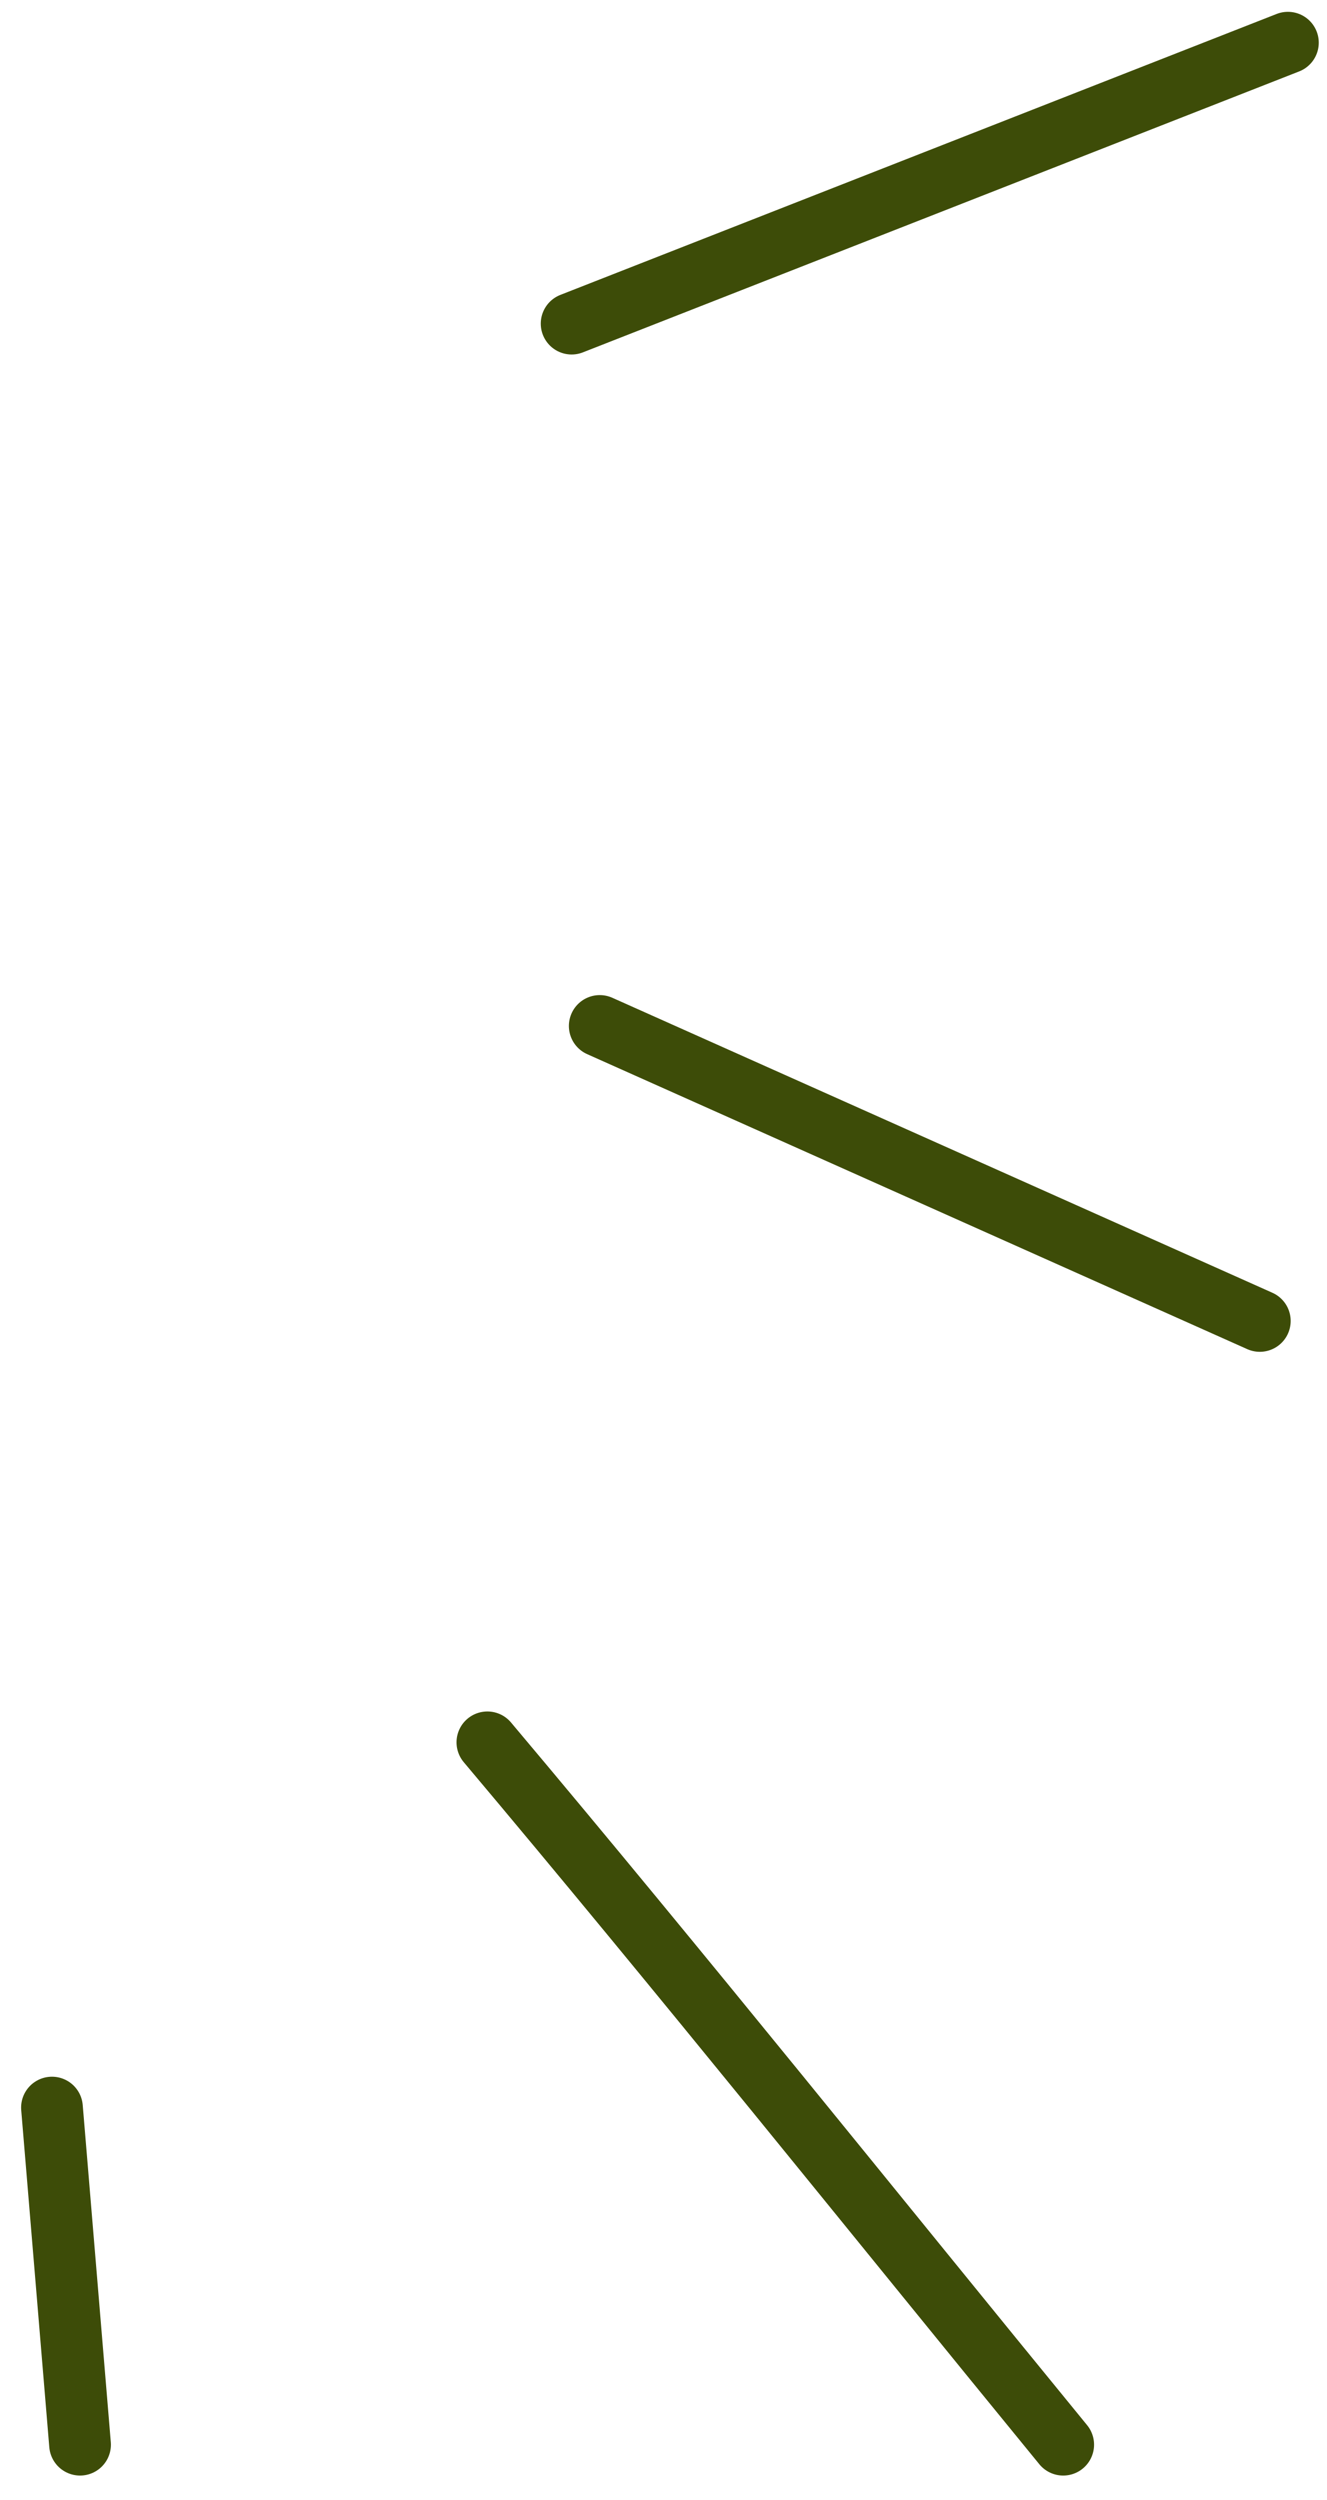
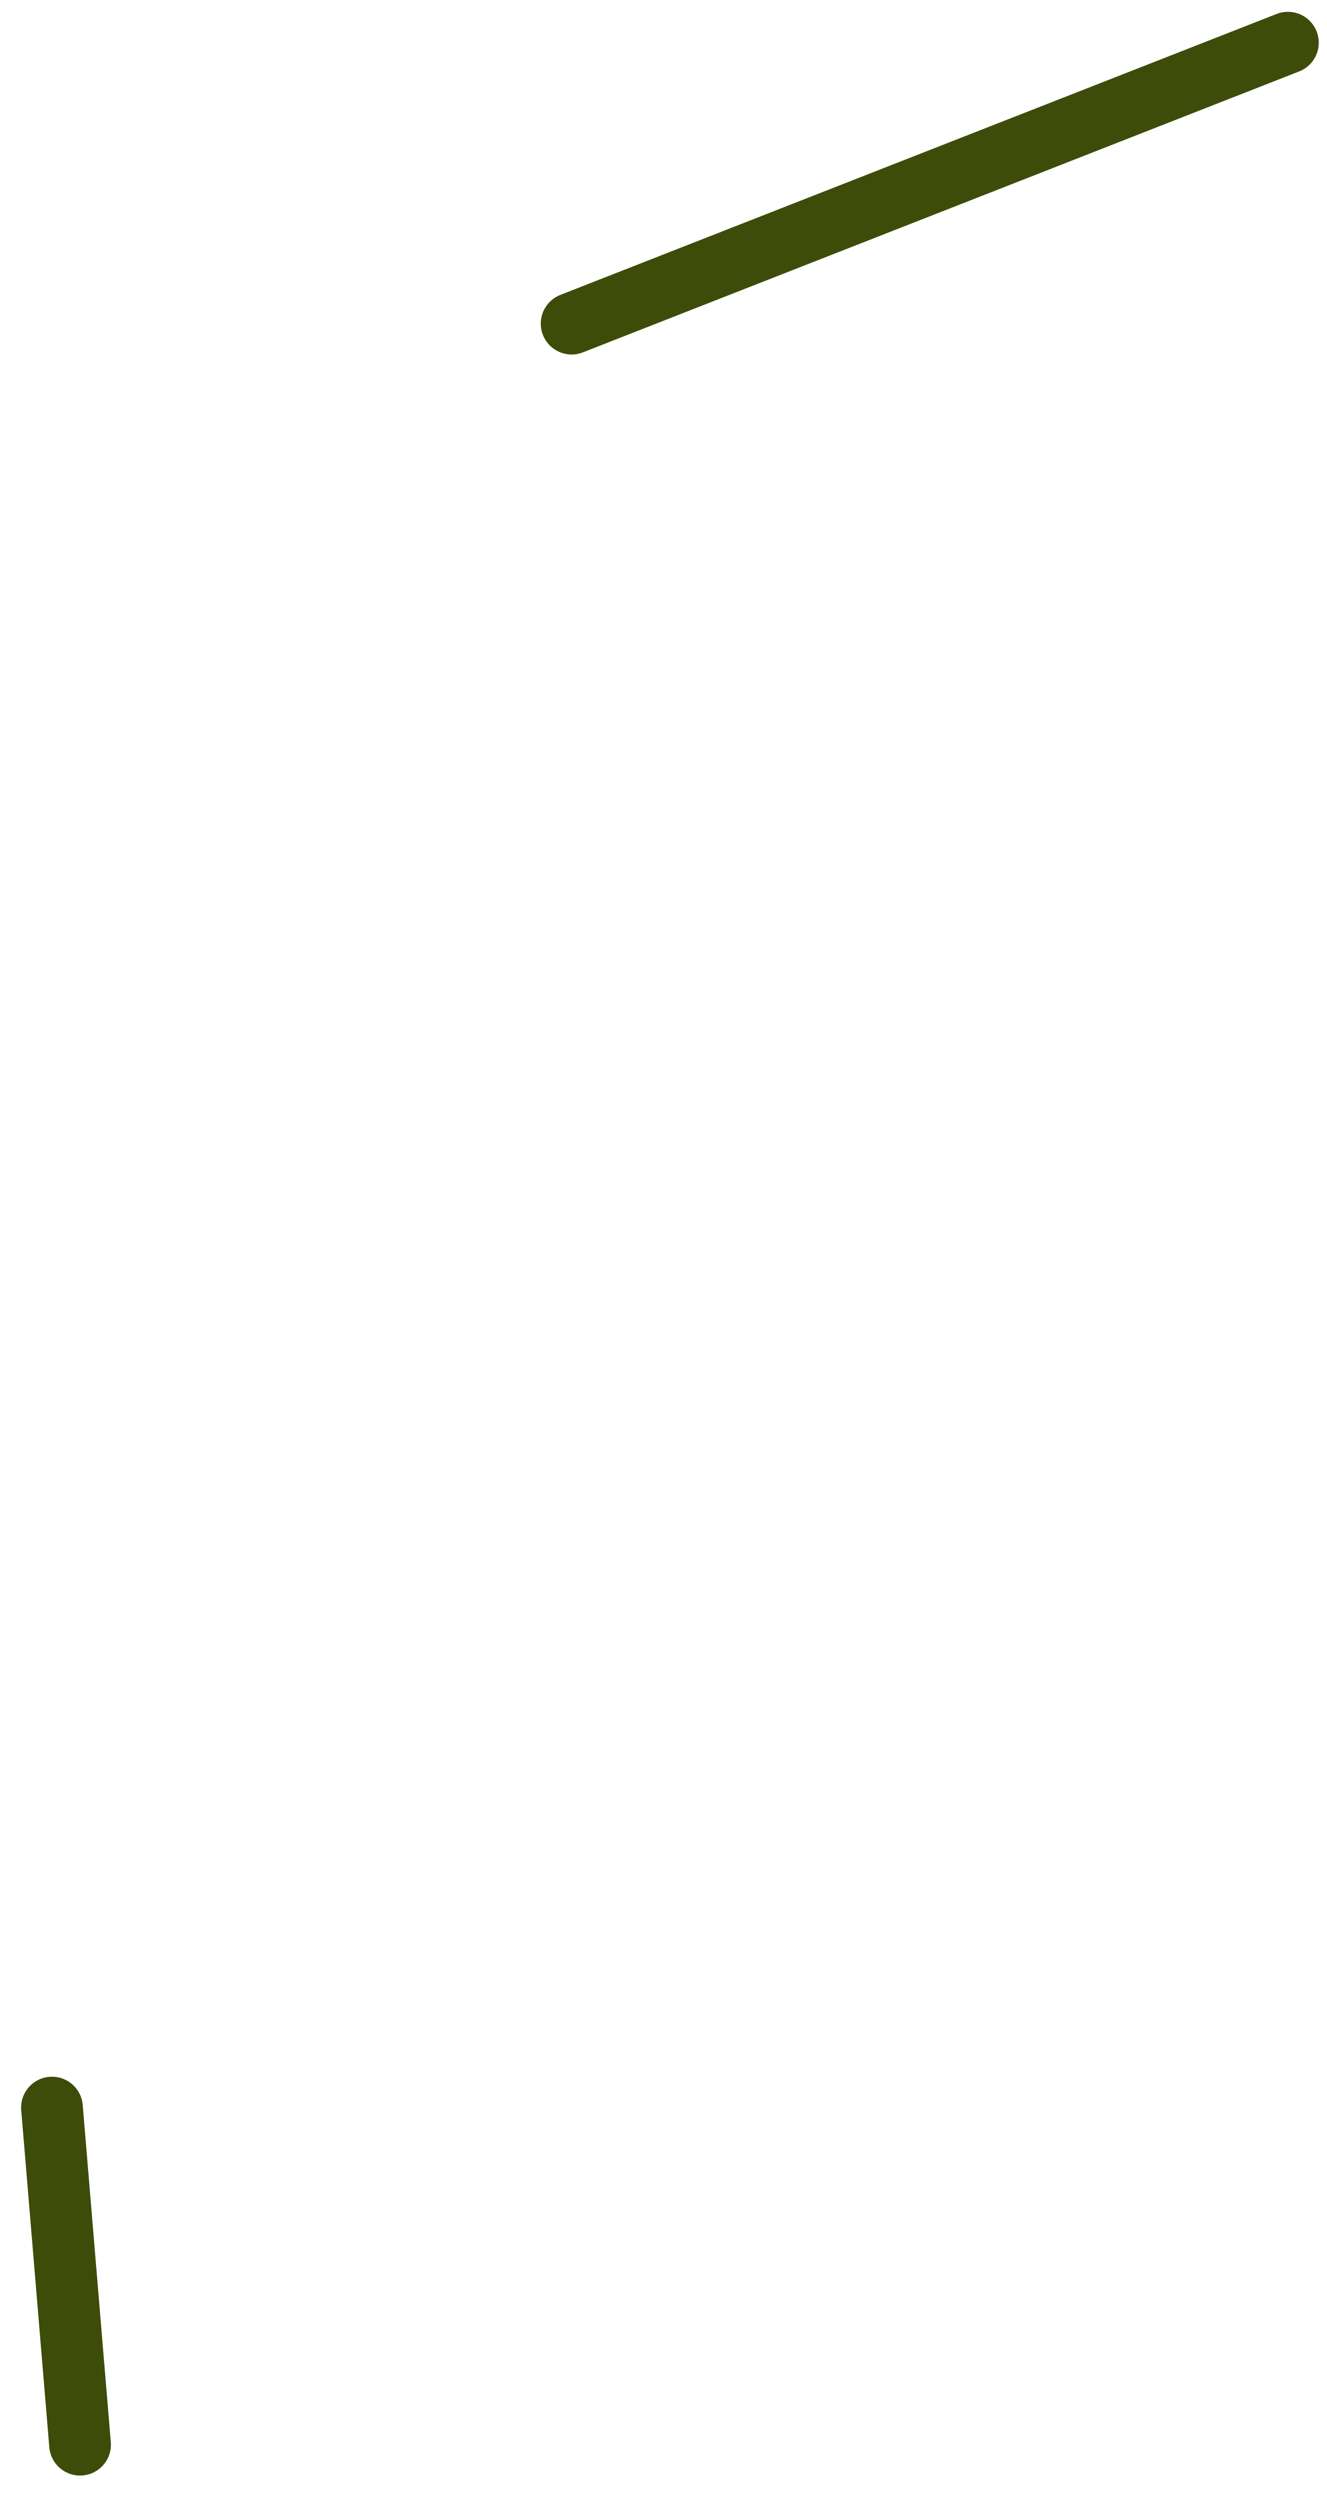
<svg xmlns="http://www.w3.org/2000/svg" width="43" height="81" viewBox="0 0 43 81" fill="none">
  <path d="M18.523 10.485L41.733 1.383" stroke="#3D4C08" stroke-width="2" stroke-linecap="round" />
-   <path d="M19.434 33.239L40.823 42.796" stroke="#3D4C08" stroke-width="2" stroke-linecap="round" />
-   <path d="M15.793 56.448C22.11 63.95 28.242 71.613 34.452 79.203" stroke="#3D4C08" stroke-width="2" stroke-linecap="round" />
  <path d="M1.684 68.281L2.594 79.203" stroke="#3D4C08" stroke-width="2" stroke-linecap="round" />
</svg>